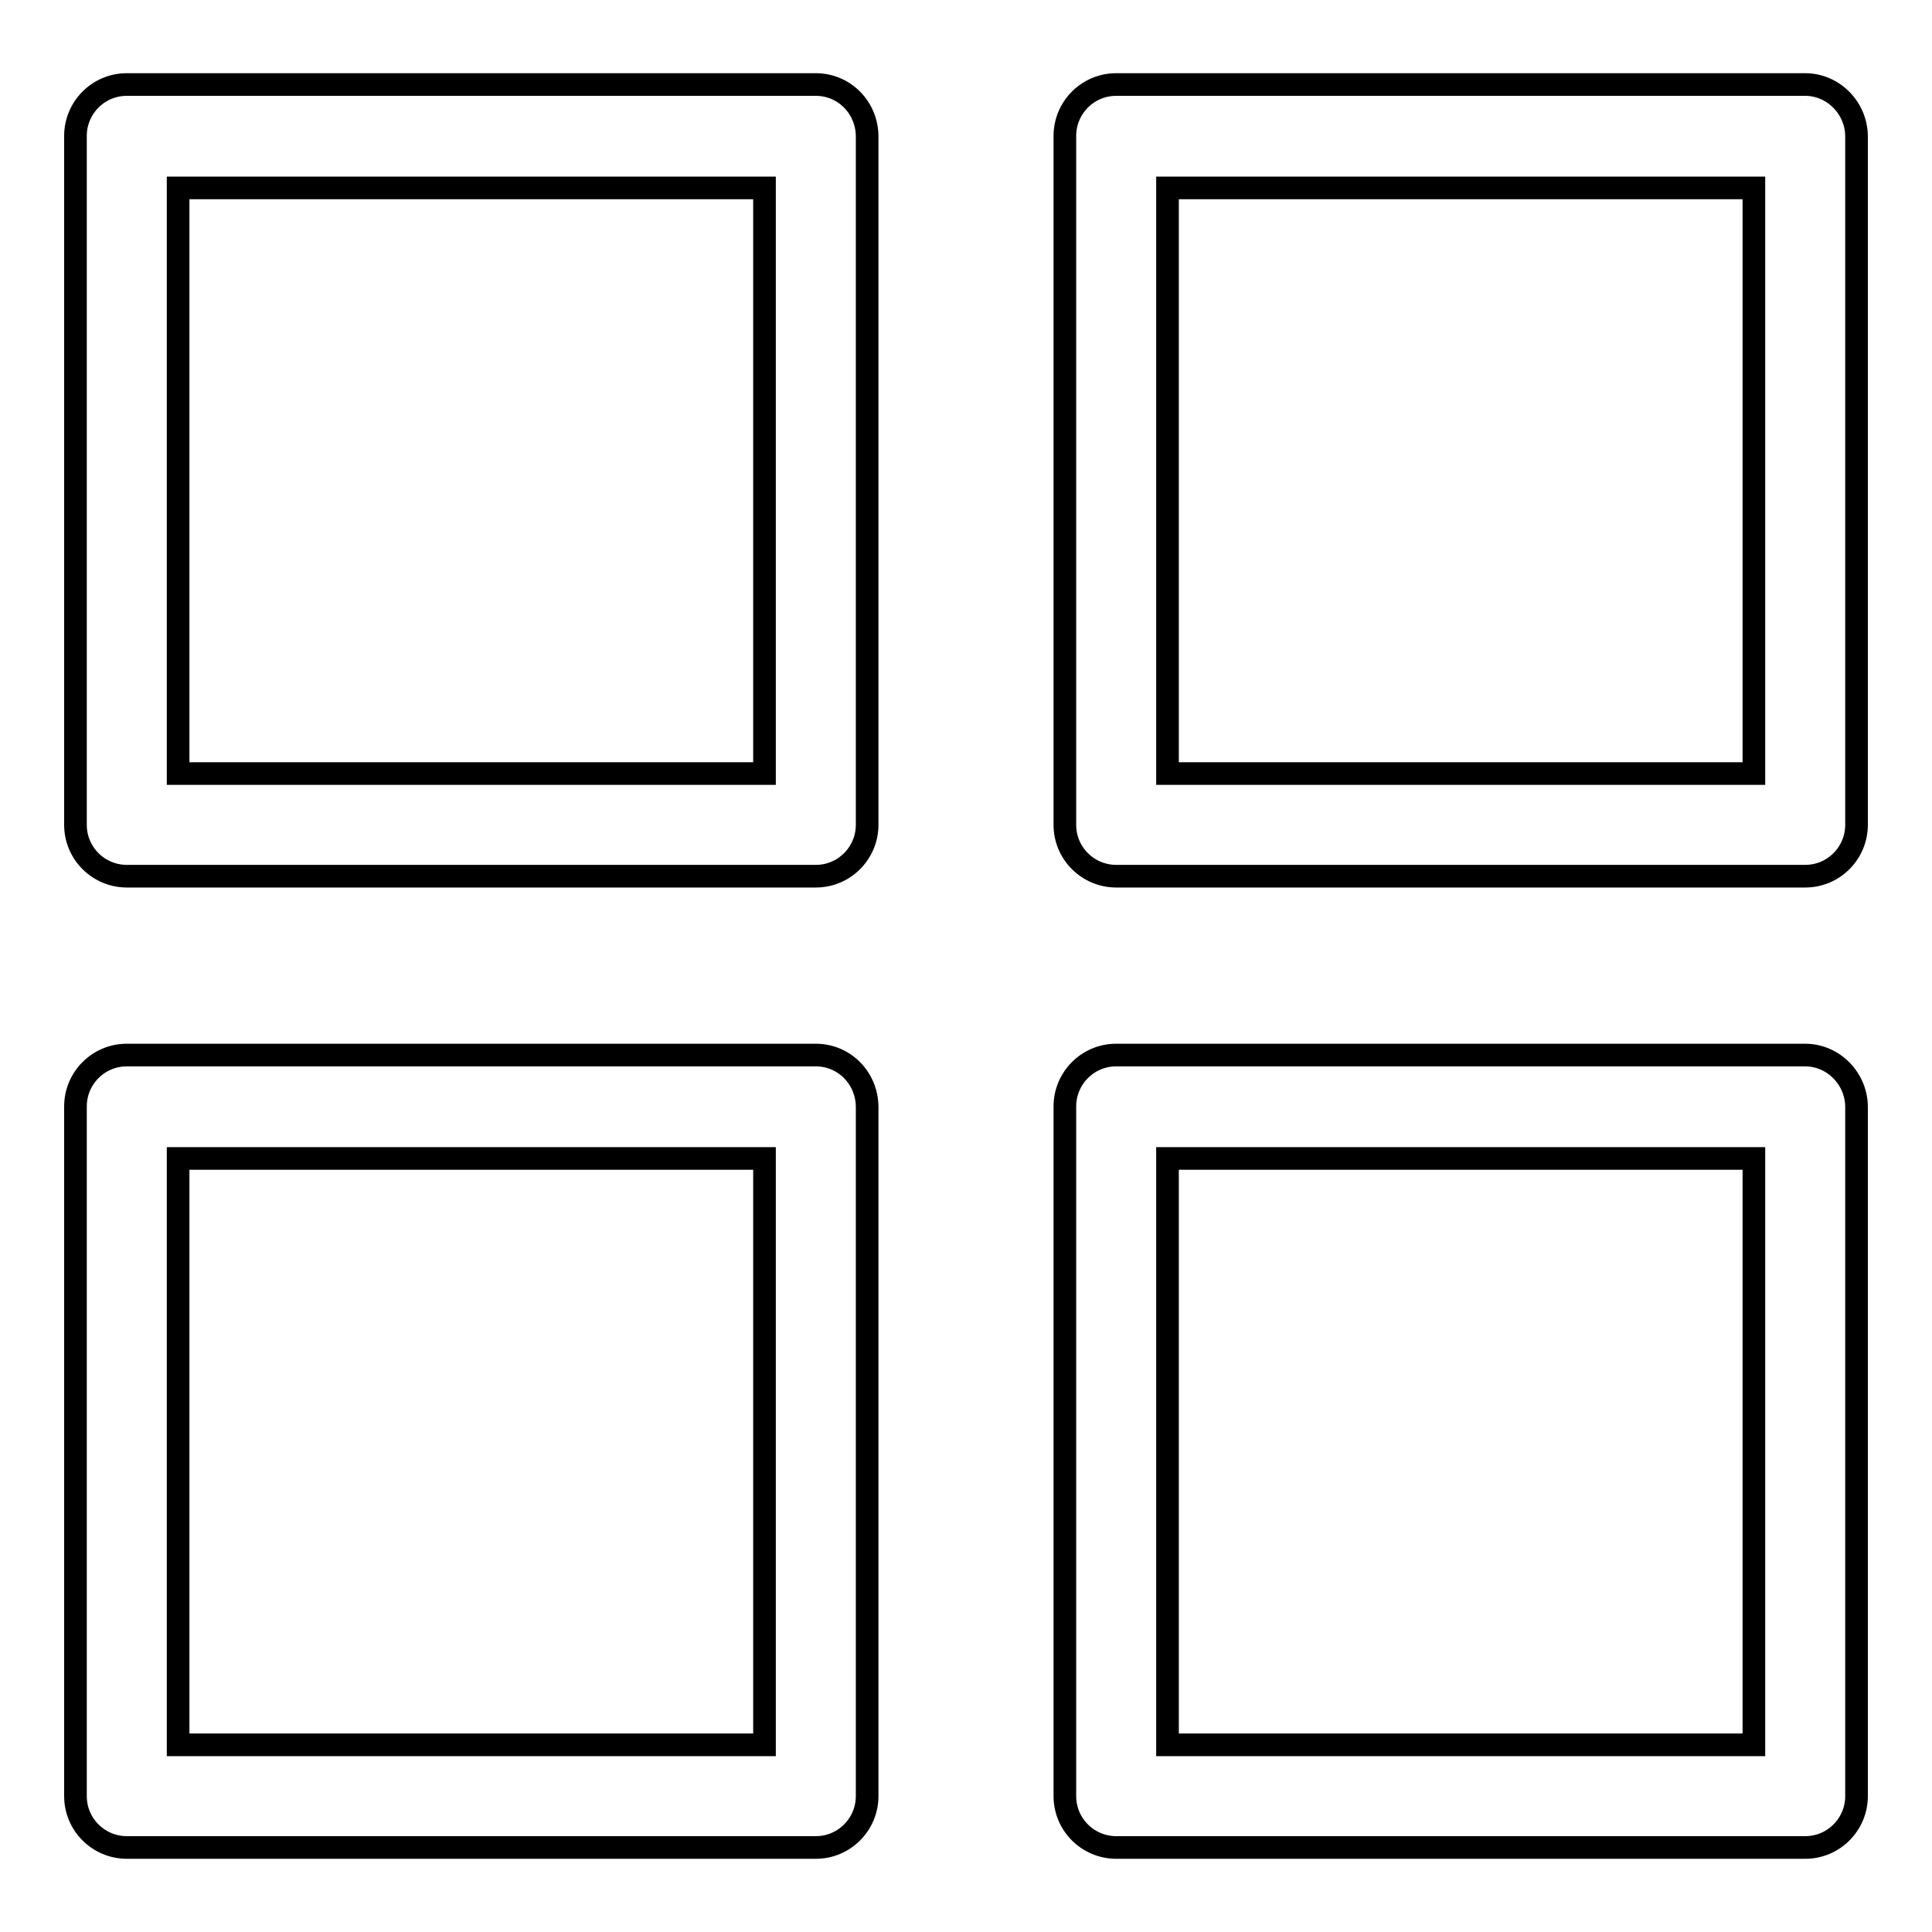
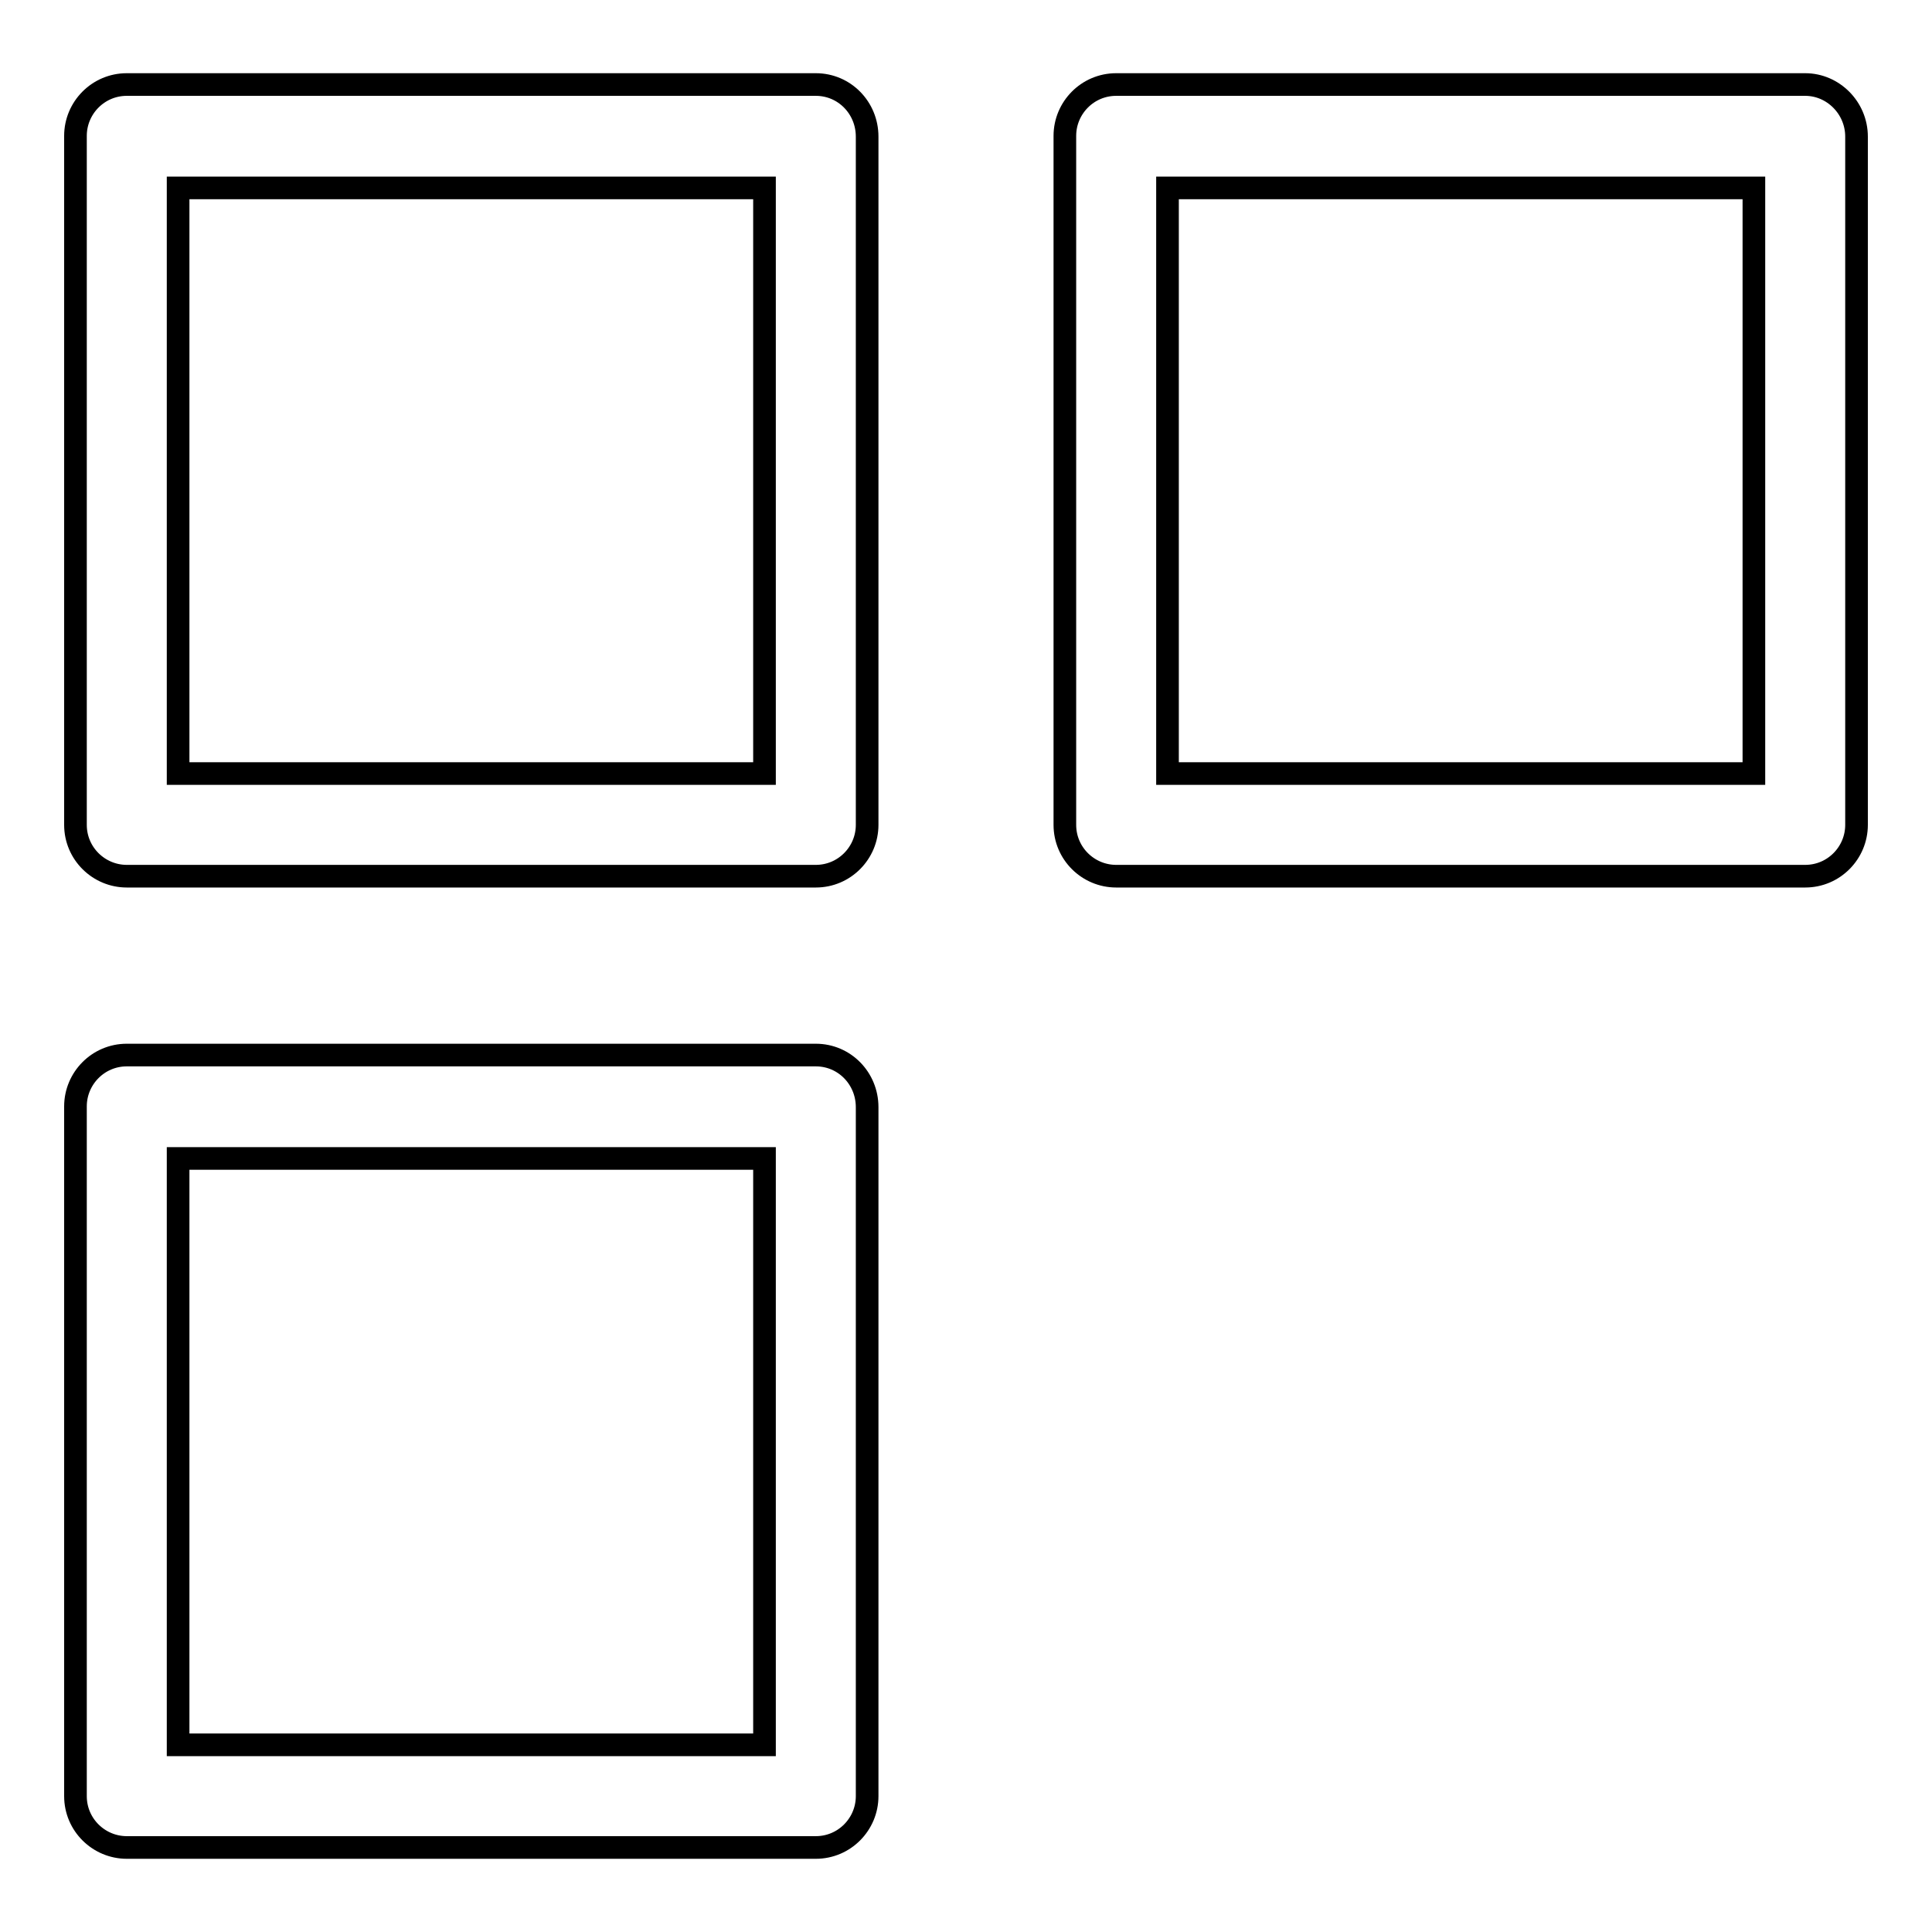
<svg xmlns="http://www.w3.org/2000/svg" version="1.1" x="0px" y="0px" viewBox="0 0 256 256" enable-background="new 0 0 256 256" xml:space="preserve">
  <g>
    <g>
      <g>
        <path stroke-width="3" fill-opacity="0" stroke="#000000" d="M108.1,11.2H16.8c-3.8,0-6.8,3.1-6.8,6.8v91.3c0,3.8,3.1,6.8,6.8,6.8h91.3c3.8,0,6.8-3.1,6.8-6.8V18.1C114.9,14.3,111.9,11.2,108.1,11.2z M101.3,102.5H23.6V24.9h77.7V102.5z" />
        <path stroke-width="3" fill-opacity="0" stroke="#000000" d="M239.2,11.2h-91.3c-3.8,0-6.8,3.1-6.8,6.8v91.3c0,3.8,3.1,6.8,6.8,6.8h91.3c3.8,0,6.8-3.1,6.8-6.8V18.1C246,14.3,242.9,11.2,239.2,11.2z M232.4,102.5h-77.7V24.9h77.7V102.5z" />
        <path stroke-width="3" fill-opacity="0" stroke="#000000" d="M108.1,139.8H16.8c-3.8,0-6.8,3.1-6.8,6.8V238c0,3.8,3.1,6.8,6.8,6.8h91.3c3.8,0,6.8-3.1,6.8-6.8v-91.3C114.9,142.9,111.9,139.8,108.1,139.8z M101.3,231.2H23.6v-77.7h77.7V231.2z" />
-         <path stroke-width="3" fill-opacity="0" stroke="#000000" d="M239.2,139.8h-91.3c-3.8,0-6.8,3.1-6.8,6.8V238c0,3.8,3.1,6.8,6.8,6.8h91.3c3.8,0,6.8-3.1,6.8-6.8v-91.3C246,142.9,242.9,139.8,239.2,139.8z M232.4,231.2h-77.7v-77.7h77.7V231.2z" />
      </g>
      <g />
      <g />
      <g />
      <g />
      <g />
      <g />
      <g />
      <g />
      <g />
      <g />
      <g />
      <g />
      <g />
      <g />
      <g />
    </g>
  </g>
</svg>